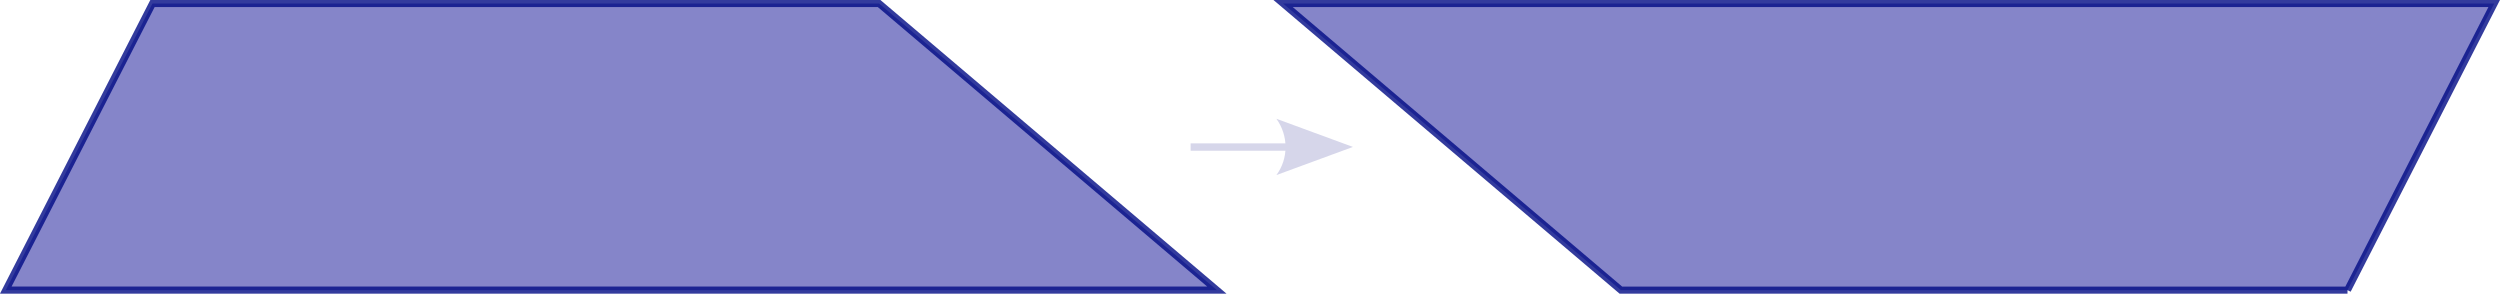
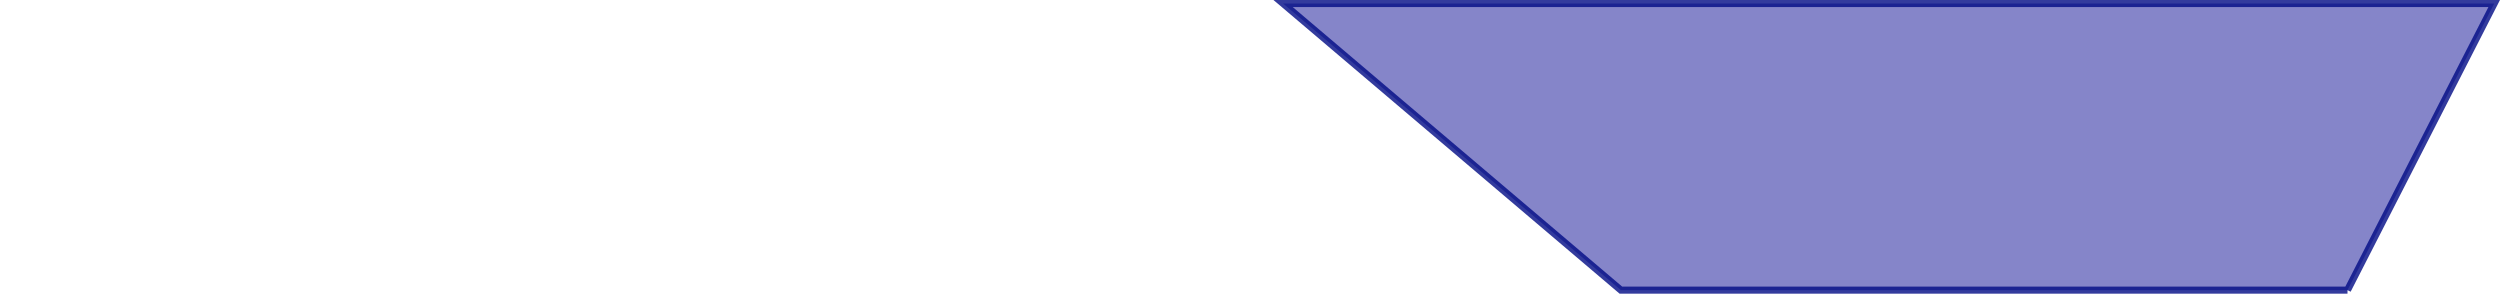
<svg xmlns="http://www.w3.org/2000/svg" enable-background="new 0 0 842.232 353.59" version="1.1" viewBox="0 0 706.71 83.01" xml:space="preserve">
-   <path d="m43.103 1h205.41l95.472 81.007h-342.35z" enable-background="new    " fill="#6767bb" opacity=".8" stroke="#000b85" stroke-miterlimit="10" stroke-width="2" />
-   <path d="m376.77 41.54" />
-   <path d="m663.6 82.01h-205.41l-95.473-81.007h342.35l-41.468 81.007z" enable-background="new    " fill="#6767bb" opacity=".8" stroke="#000b85" stroke-miterlimit="10" stroke-width="2" />
+   <path d="m663.6 82.01h-205.41l-95.473-81.007h342.35l-41.468 81.007" enable-background="new    " fill="#6767bb" opacity=".8" stroke="#000b85" stroke-miterlimit="10" stroke-width="2" />
  <g transform="translate(-133.72 -268.37)" fill="#d6d6ea">
-     <path id="path2191_4_" d="m494.54 301.95 21.634 7.955-21.634 7.954c3.456-4.696 3.437-11.121 0-15.909z" />
-     <rect x="470.29" y="308.9" width="29.666" height="2.082" />
-   </g>
+     </g>
</svg>